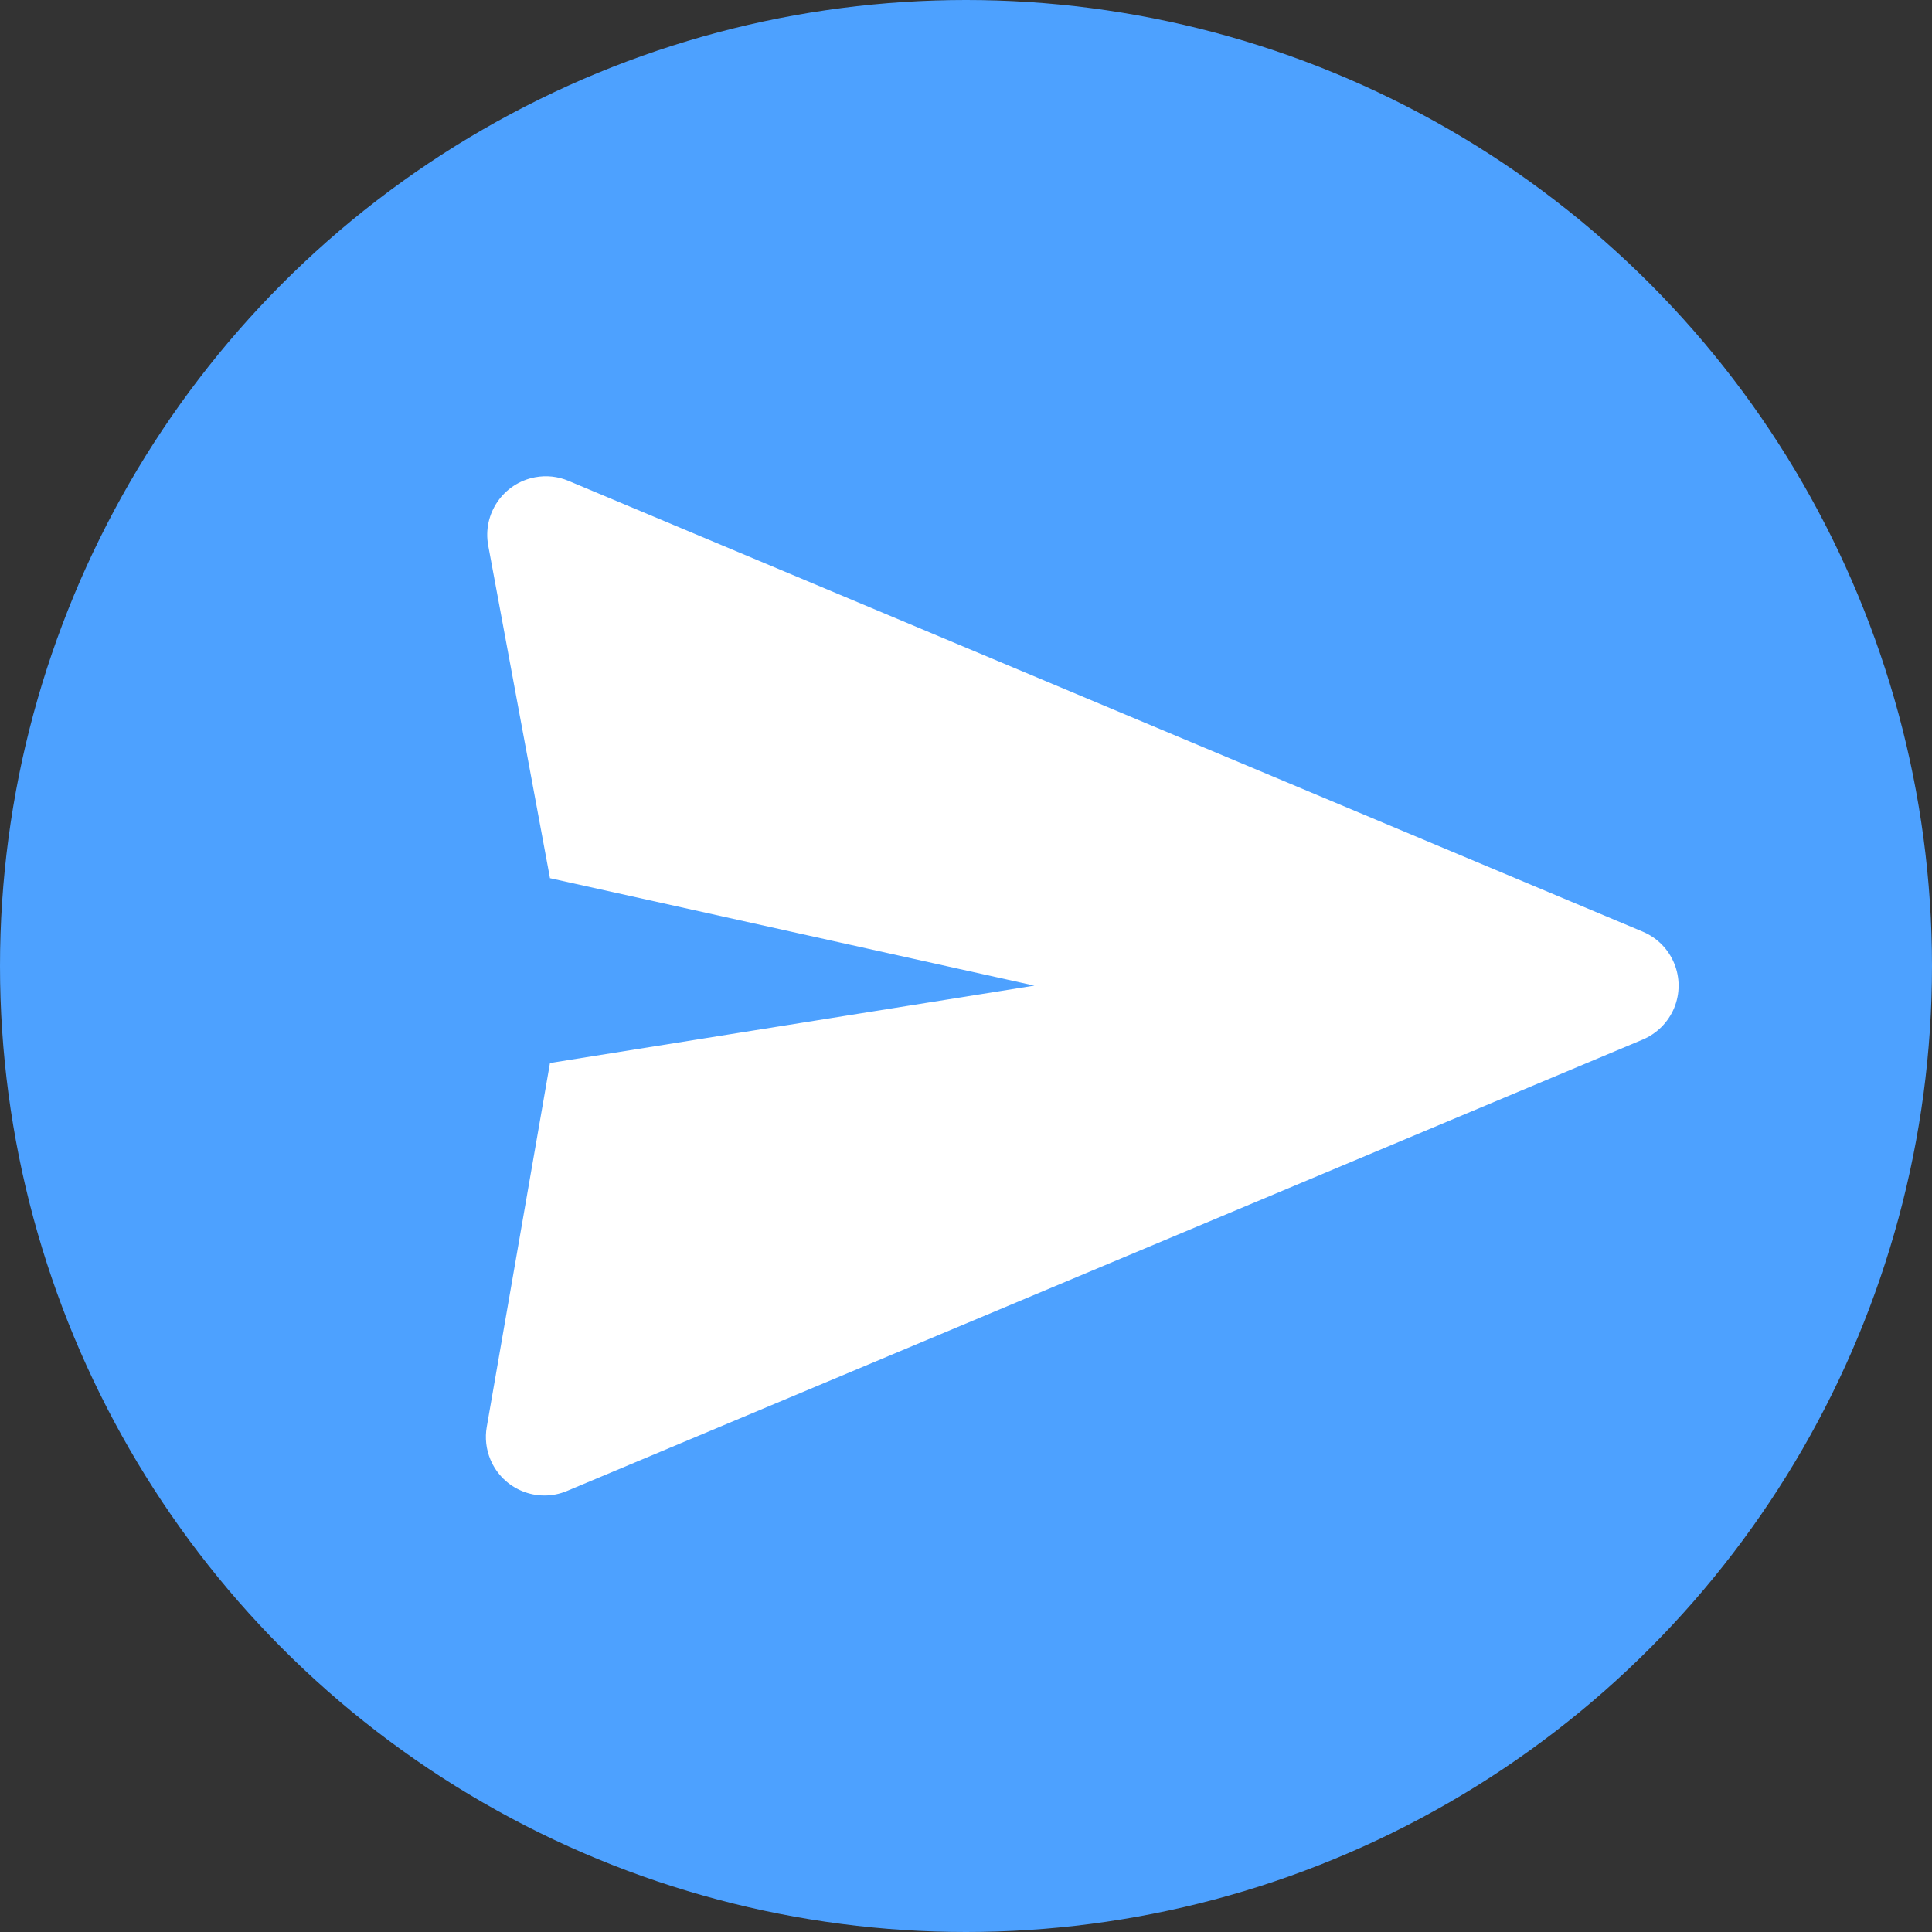
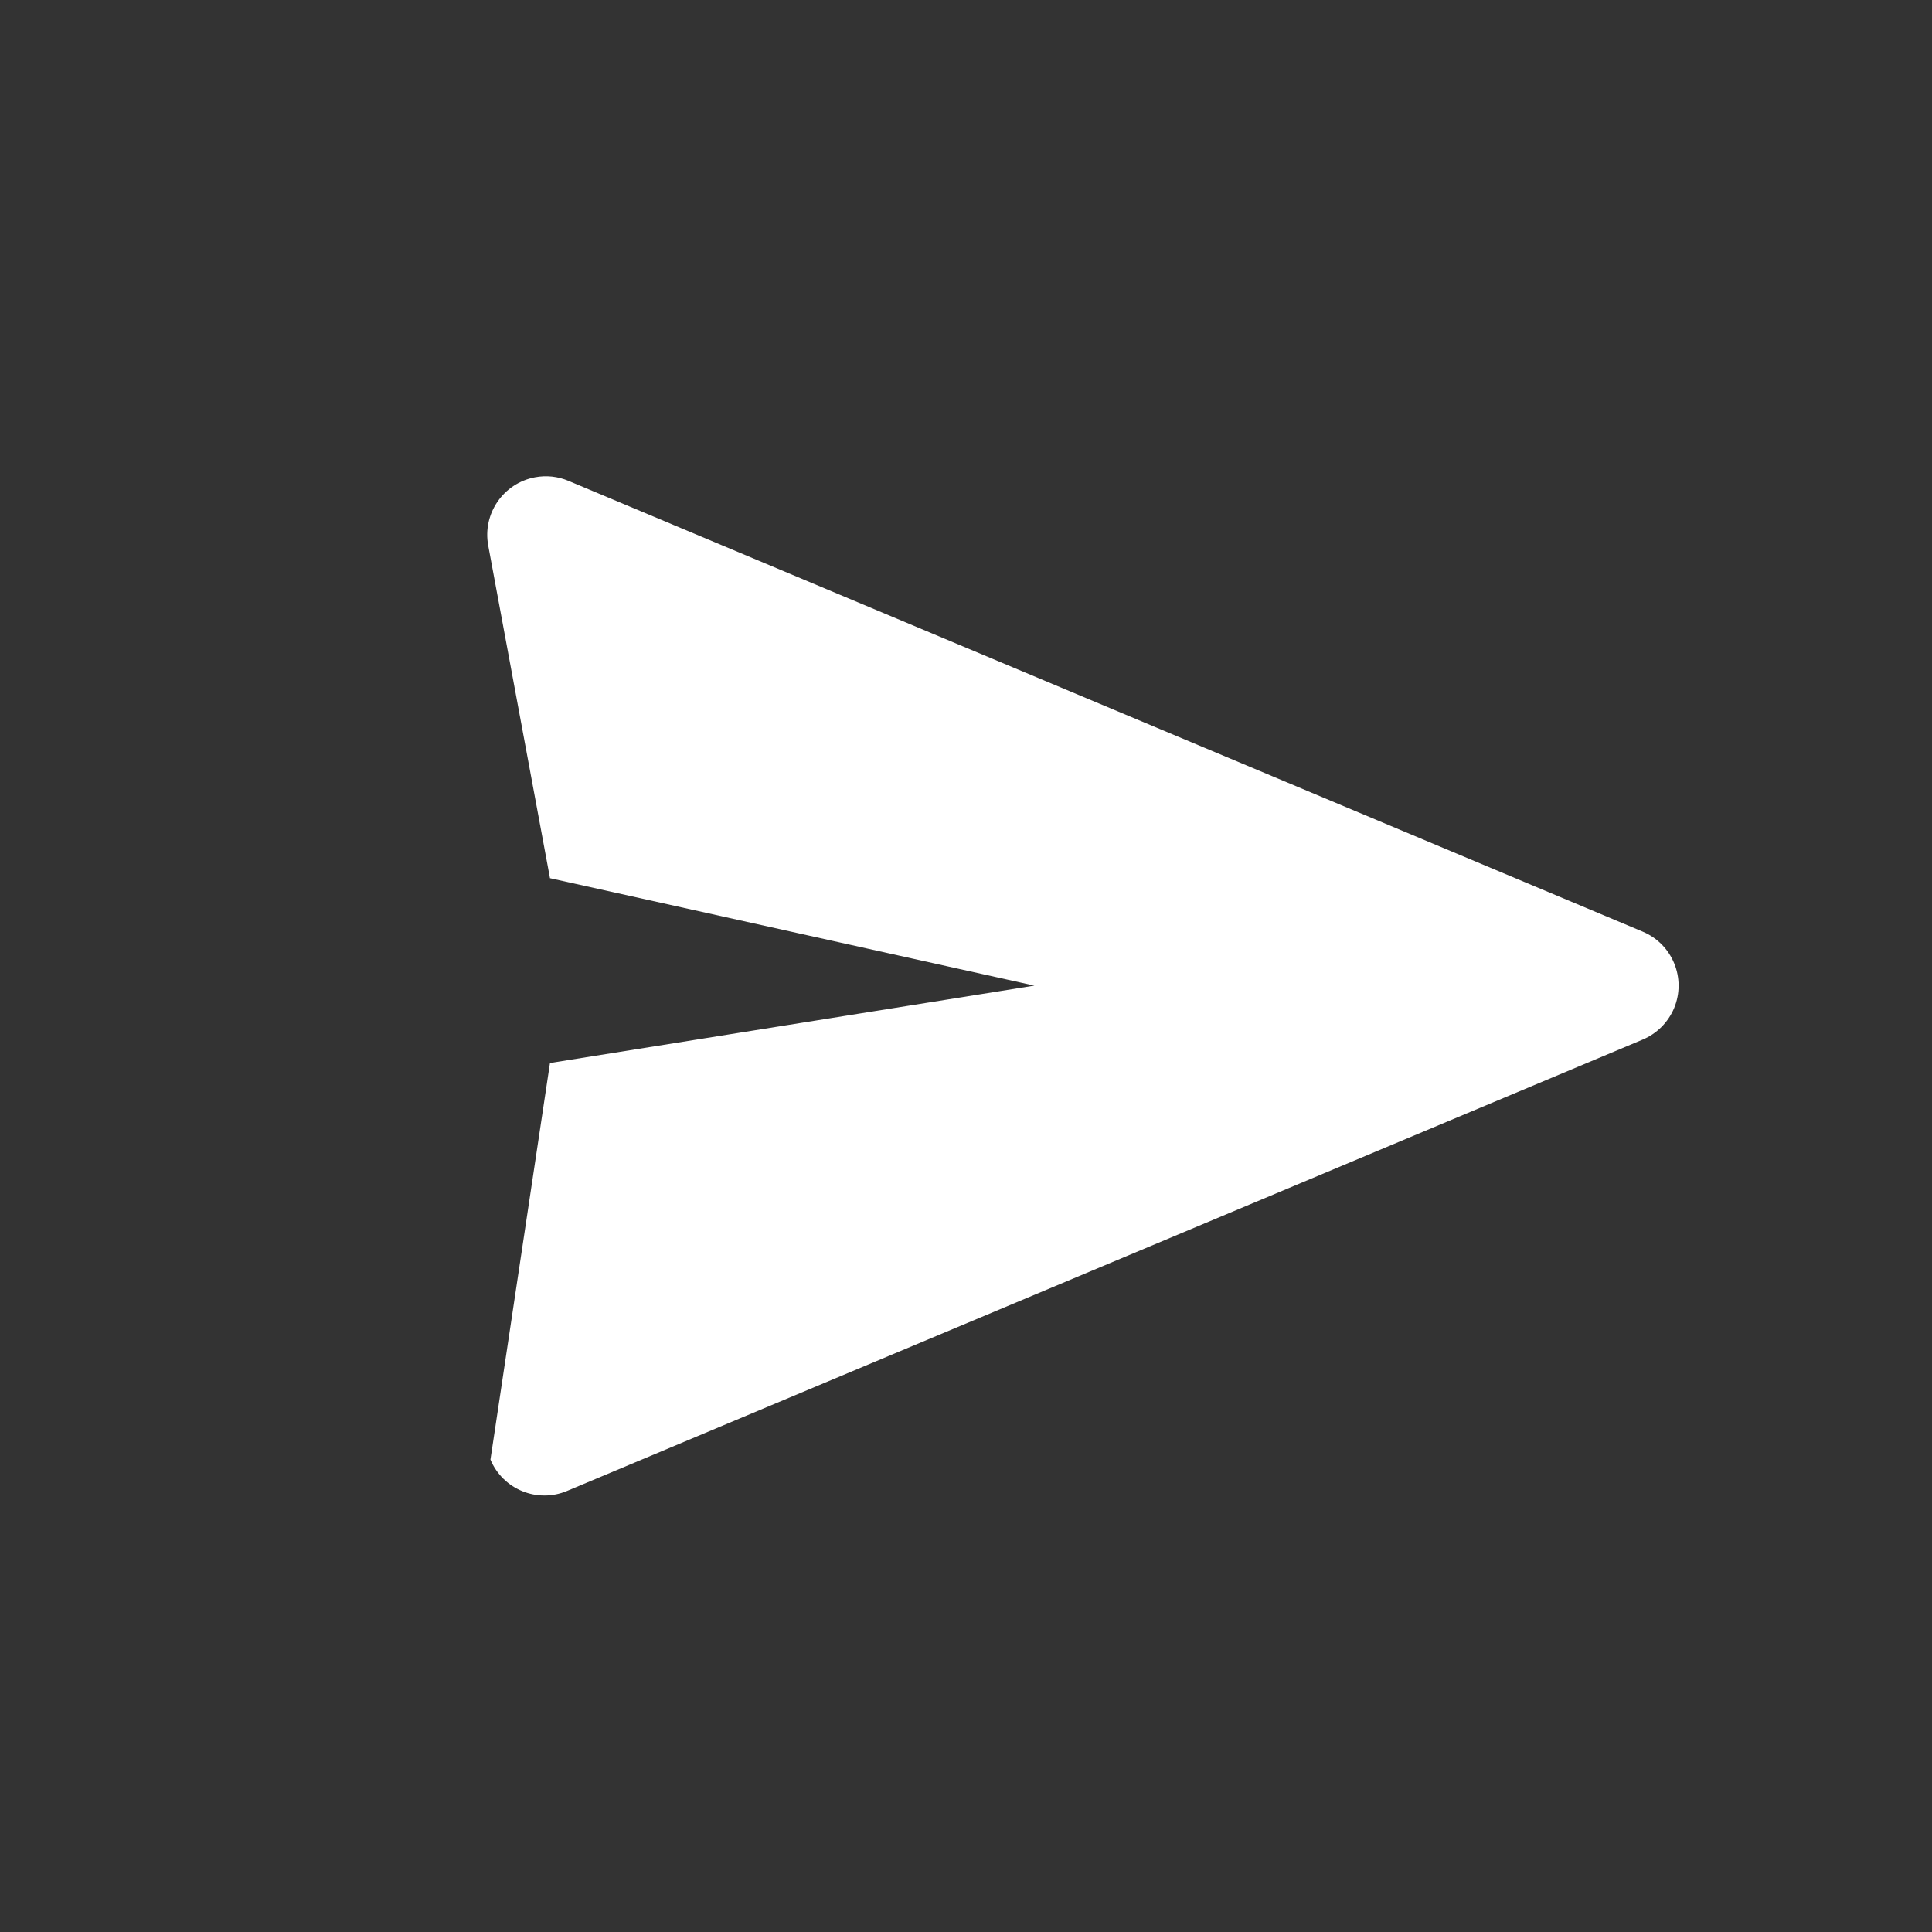
<svg xmlns="http://www.w3.org/2000/svg" width="33px" height="33px" viewBox="0 0 33 33" version="1.1">
  <rect x="0" y="0" width="33" height="33" fill="#333333" stroke="none" />
  <title>send</title>
  <desc>Created with Sketch.</desc>
  <defs />
  <g id="Page-1" stroke="none" stroke-width="1" fill="none" fill-rule="evenodd">
    <g id="Whatsapp-chat-mobile" transform="translate(-329, -625)" fill-rule="nonzero">
      <g id="send" transform="translate(329, 625)">
-         <circle id="Oval-2" fill="#4DA1FF" cx="16.5" cy="16.5" r="16.5" />
-         <path d="M19.402,7.267 L27.111,25.639 C27.325,26.148 27.085,26.735 26.576,26.948 C26.4,27.022 26.206,27.044 26.018,27.011 L19.802,25.931 L18.48,17.657 L16.645,25.931 L10.963,26.986 C10.42,27.087 9.898,26.728 9.797,26.185 C9.761,25.994 9.782,25.796 9.858,25.616 L17.558,7.267 C17.771,6.757 18.357,6.518 18.867,6.731 C19.108,6.833 19.3,7.025 19.402,7.267 Z" id="Triangle" fill="#FFFFFF" transform="translate(18.485, 16.84) rotate(90) translate(-18.485, -16.84) " />
+         <path d="M19.402,7.267 L27.111,25.639 C27.325,26.148 27.085,26.735 26.576,26.948 L19.802,25.931 L18.48,17.657 L16.645,25.931 L10.963,26.986 C10.42,27.087 9.898,26.728 9.797,26.185 C9.761,25.994 9.782,25.796 9.858,25.616 L17.558,7.267 C17.771,6.757 18.357,6.518 18.867,6.731 C19.108,6.833 19.3,7.025 19.402,7.267 Z" id="Triangle" fill="#FFFFFF" transform="translate(18.485, 16.84) rotate(90) translate(-18.485, -16.84) " />
      </g>
    </g>
  </g>
</svg>